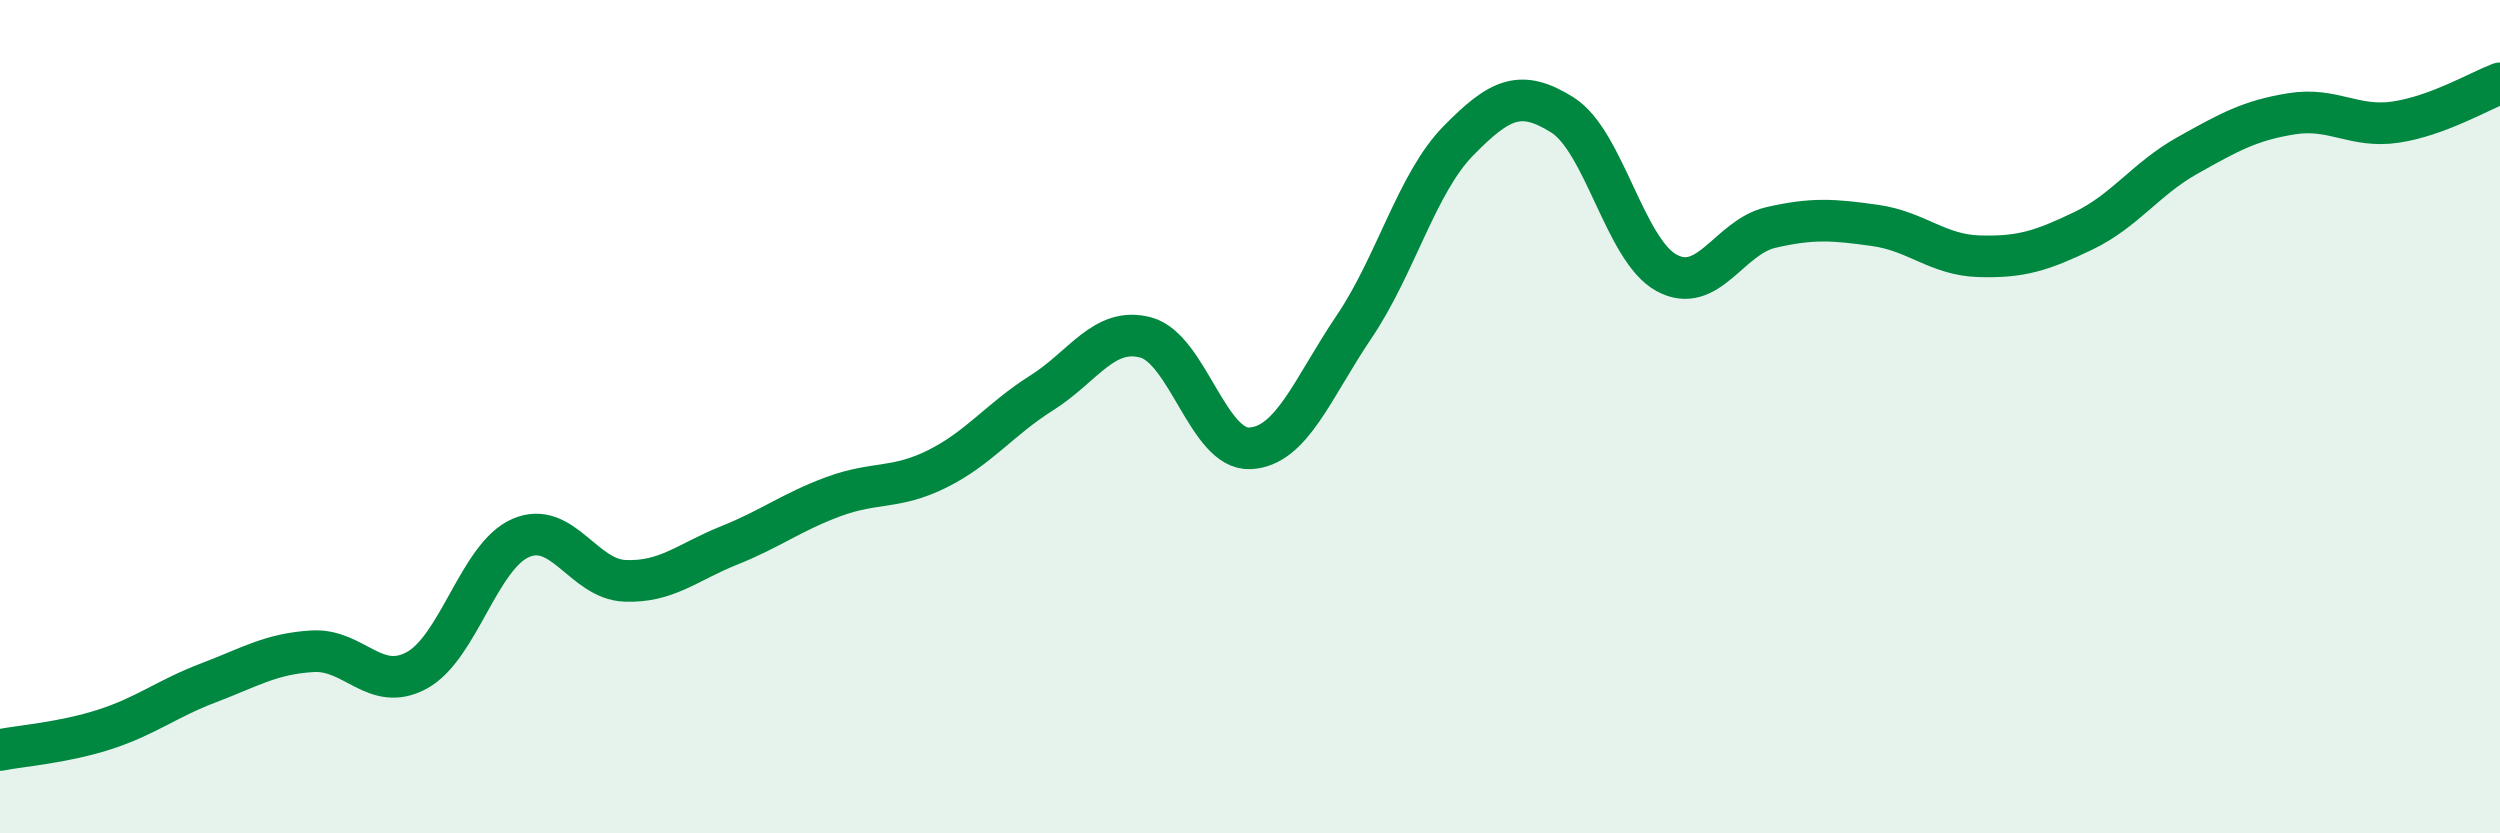
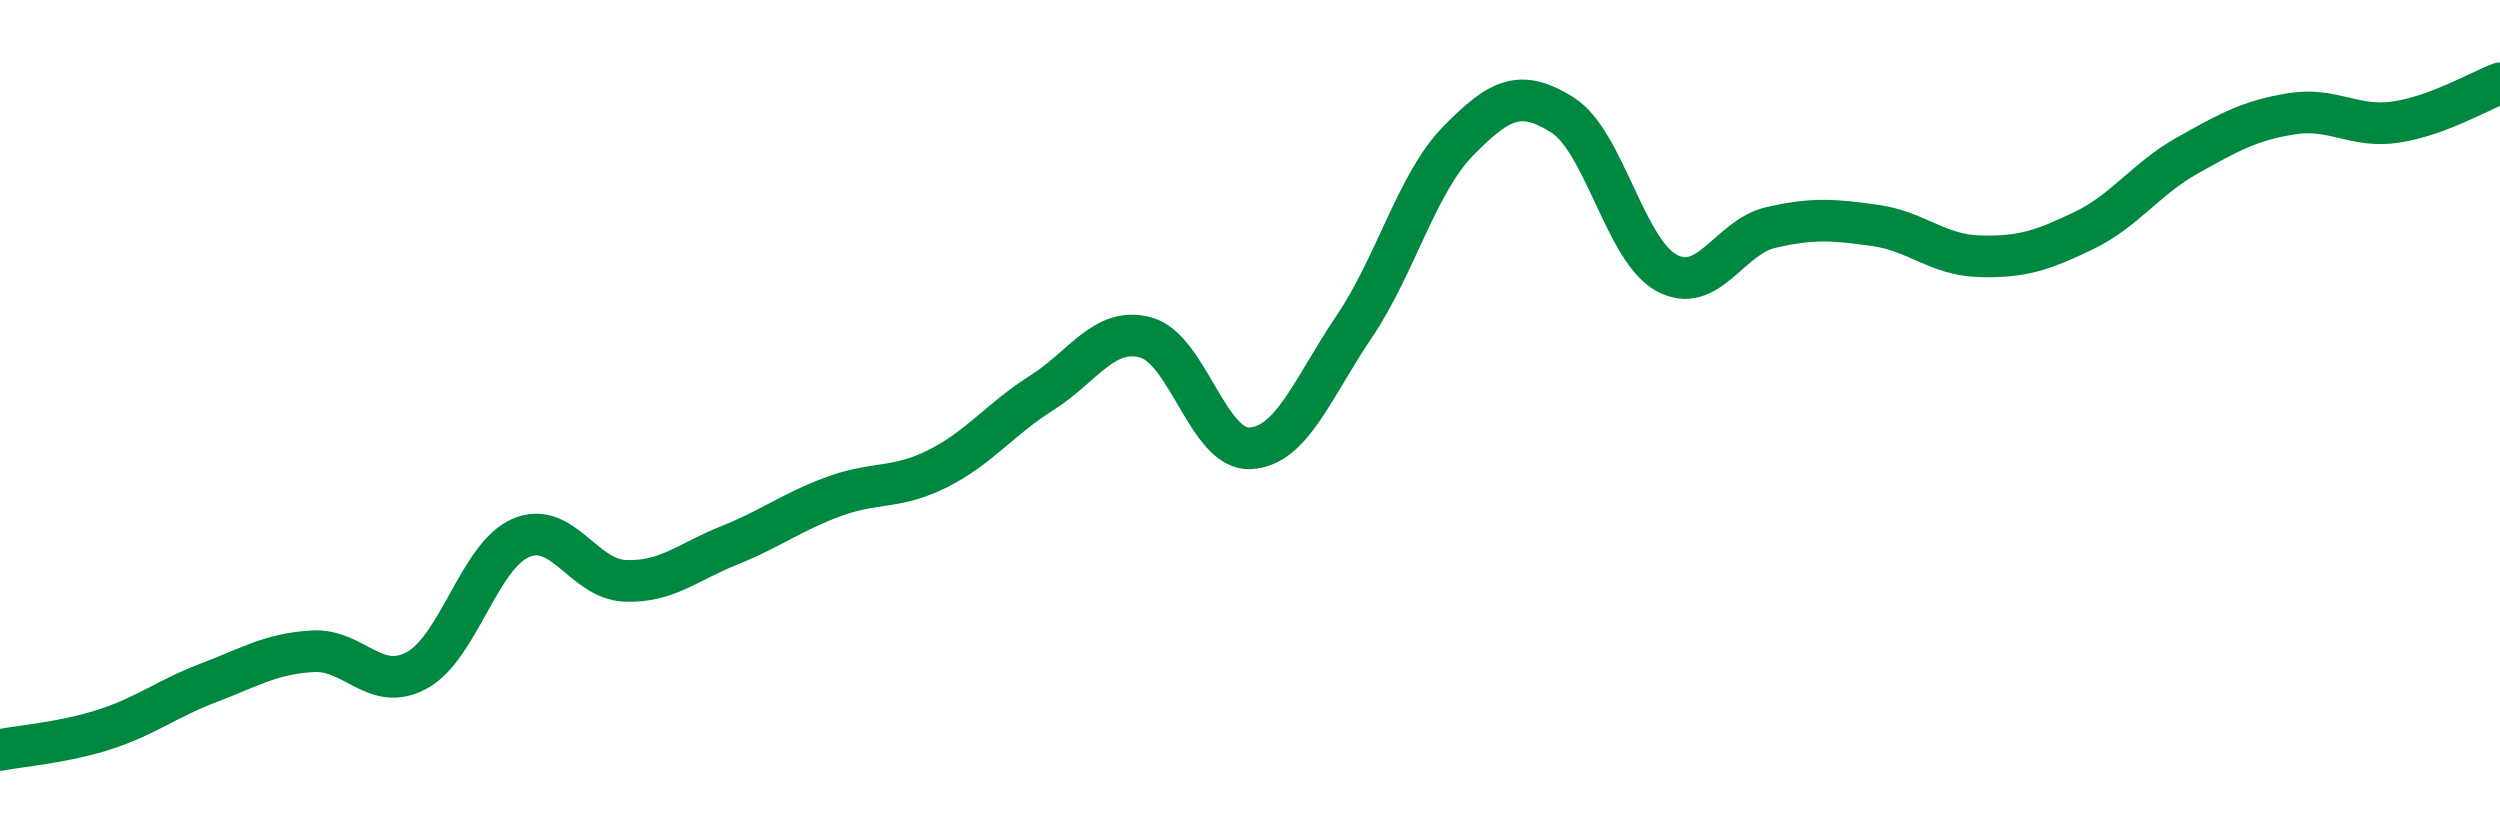
<svg xmlns="http://www.w3.org/2000/svg" width="60" height="20" viewBox="0 0 60 20">
-   <path d="M 0,18 C 0.5,17.9 1.5,17.83 2.5,17.51 C 3.5,17.19 4,16.77 5,16.39 C 6,16.01 6.5,15.69 7.5,15.63 C 8.5,15.57 9,16.63 10,16.09 C 11,15.55 11.5,13.34 12.5,12.91 C 13.5,12.48 14,13.9 15,13.94 C 16,13.98 16.5,13.49 17.5,13.09 C 18.5,12.69 19,12.29 20,11.92 C 21,11.55 21.5,11.75 22.5,11.25 C 23.5,10.75 24,10.06 25,9.43 C 26,8.8 26.5,7.83 27.5,8.1 C 28.5,8.37 29,10.81 30,10.76 C 31,10.71 31.5,9.32 32.5,7.84 C 33.5,6.36 34,4.4 35,3.38 C 36,2.36 36.5,2.13 37.5,2.76 C 38.5,3.39 39,6.01 40,6.55 C 41,7.09 41.5,5.69 42.5,5.46 C 43.5,5.23 44,5.27 45,5.41 C 46,5.55 46.5,6.12 47.5,6.15 C 48.5,6.18 49,6.02 50,5.54 C 51,5.06 51.5,4.29 52.5,3.73 C 53.5,3.17 54,2.89 55,2.73 C 56,2.57 56.5,3.08 57.5,2.93 C 58.5,2.78 59.5,2.19 60,2L60 20L0 20Z" fill="#008740" opacity="0.1" stroke-linecap="round" stroke-linejoin="round" />
  <path d="M 0,18 C 0.5,17.9 1.5,17.83 2.5,17.51 C 3.5,17.19 4,16.77 5,16.39 C 6,16.01 6.5,15.69 7.5,15.63 C 8.5,15.57 9,16.63 10,16.09 C 11,15.55 11.5,13.34 12.5,12.91 C 13.5,12.48 14,13.9 15,13.94 C 16,13.98 16.5,13.49 17.5,13.09 C 18.5,12.69 19,12.29 20,11.92 C 21,11.55 21.5,11.75 22.5,11.25 C 23.5,10.75 24,10.06 25,9.43 C 26,8.8 26.5,7.83 27.5,8.1 C 28.5,8.37 29,10.81 30,10.76 C 31,10.71 31.5,9.32 32.5,7.84 C 33.5,6.36 34,4.4 35,3.38 C 36,2.36 36.5,2.13 37.5,2.76 C 38.5,3.39 39,6.01 40,6.55 C 41,7.09 41.5,5.69 42.5,5.46 C 43.5,5.23 44,5.27 45,5.41 C 46,5.55 46.5,6.12 47.5,6.15 C 48.5,6.18 49,6.02 50,5.54 C 51,5.06 51.5,4.29 52.5,3.73 C 53.5,3.17 54,2.89 55,2.73 C 56,2.57 56.5,3.08 57.5,2.93 C 58.5,2.78 59.5,2.19 60,2" stroke="#008740" stroke-width="1" fill="none" stroke-linecap="round" stroke-linejoin="round" />
</svg>